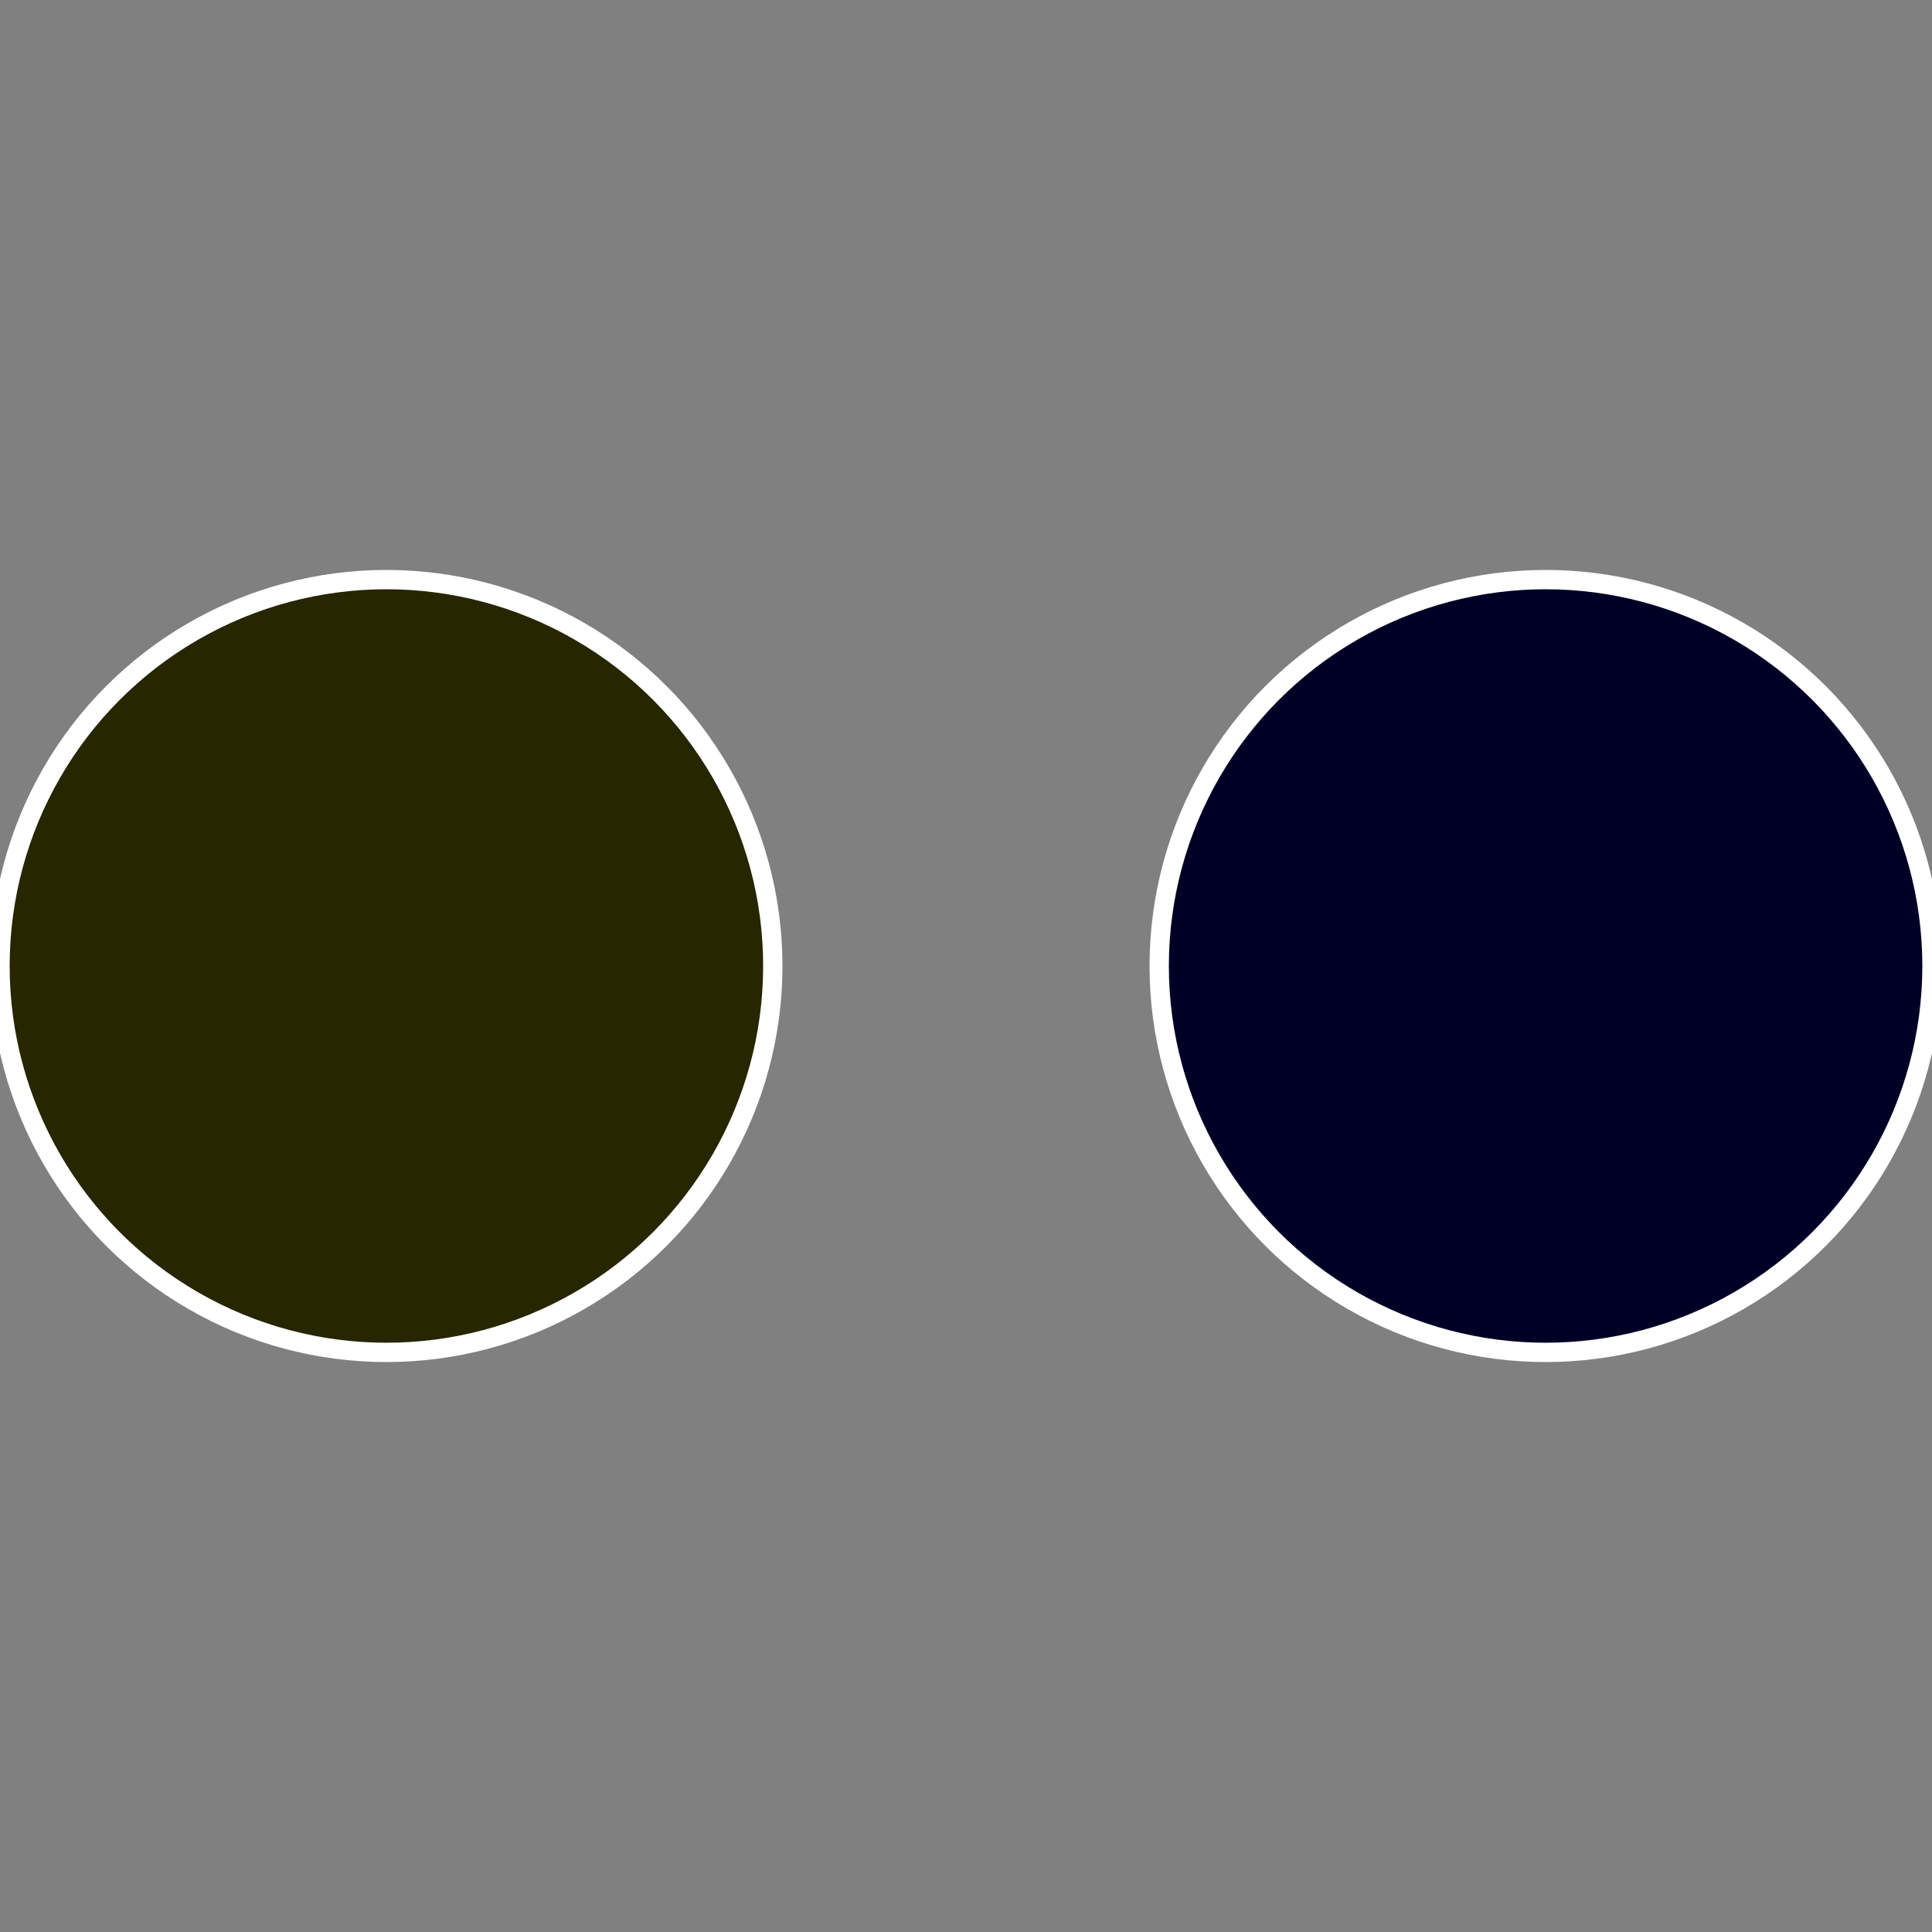
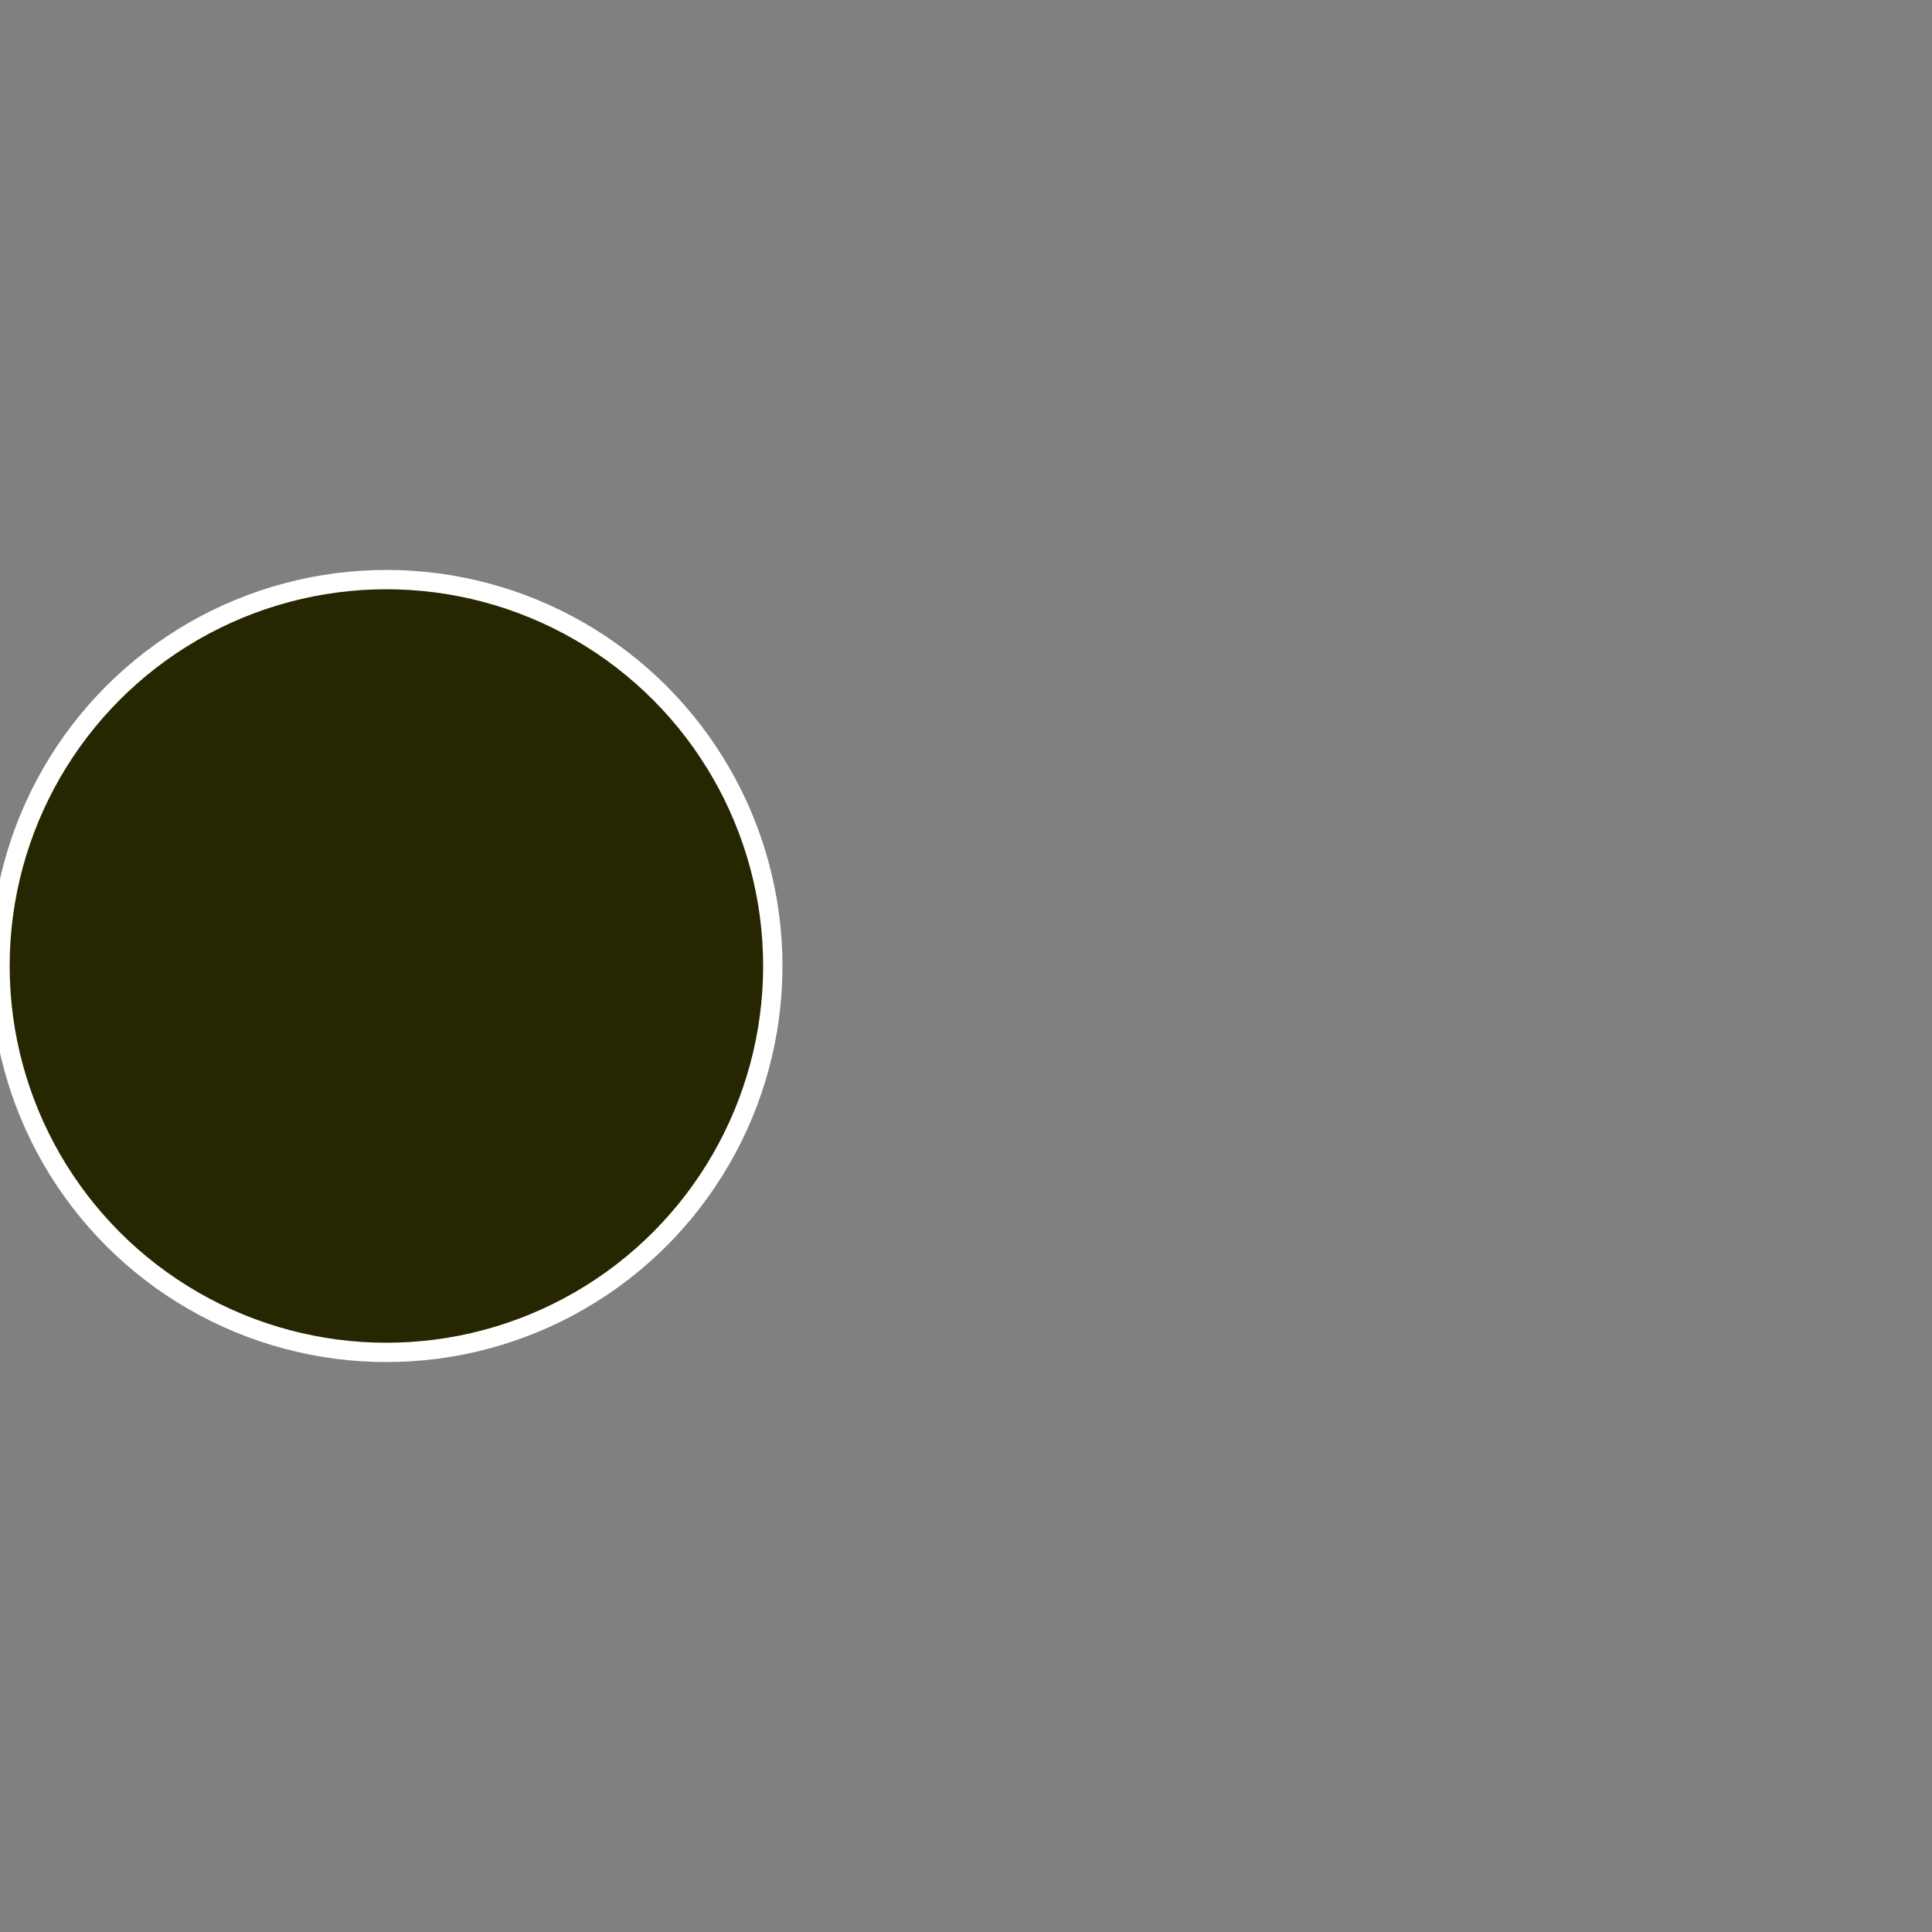
<svg xmlns="http://www.w3.org/2000/svg" width="500" height="500" viewBox="-1 -1 2 2">
  <rect x="-1" y="-1" width="2" height="2" fill="#808080" stroke="none" />
-   <circle cx="0.6" cy="0" r="0.4" fill="#000026" stroke="#fff" stroke-width="1%" />
  <circle cx="-0.6" cy="7.3478807948841E-17" r="0.4" fill="#262600" stroke="#fff" stroke-width="1%" />
</svg>